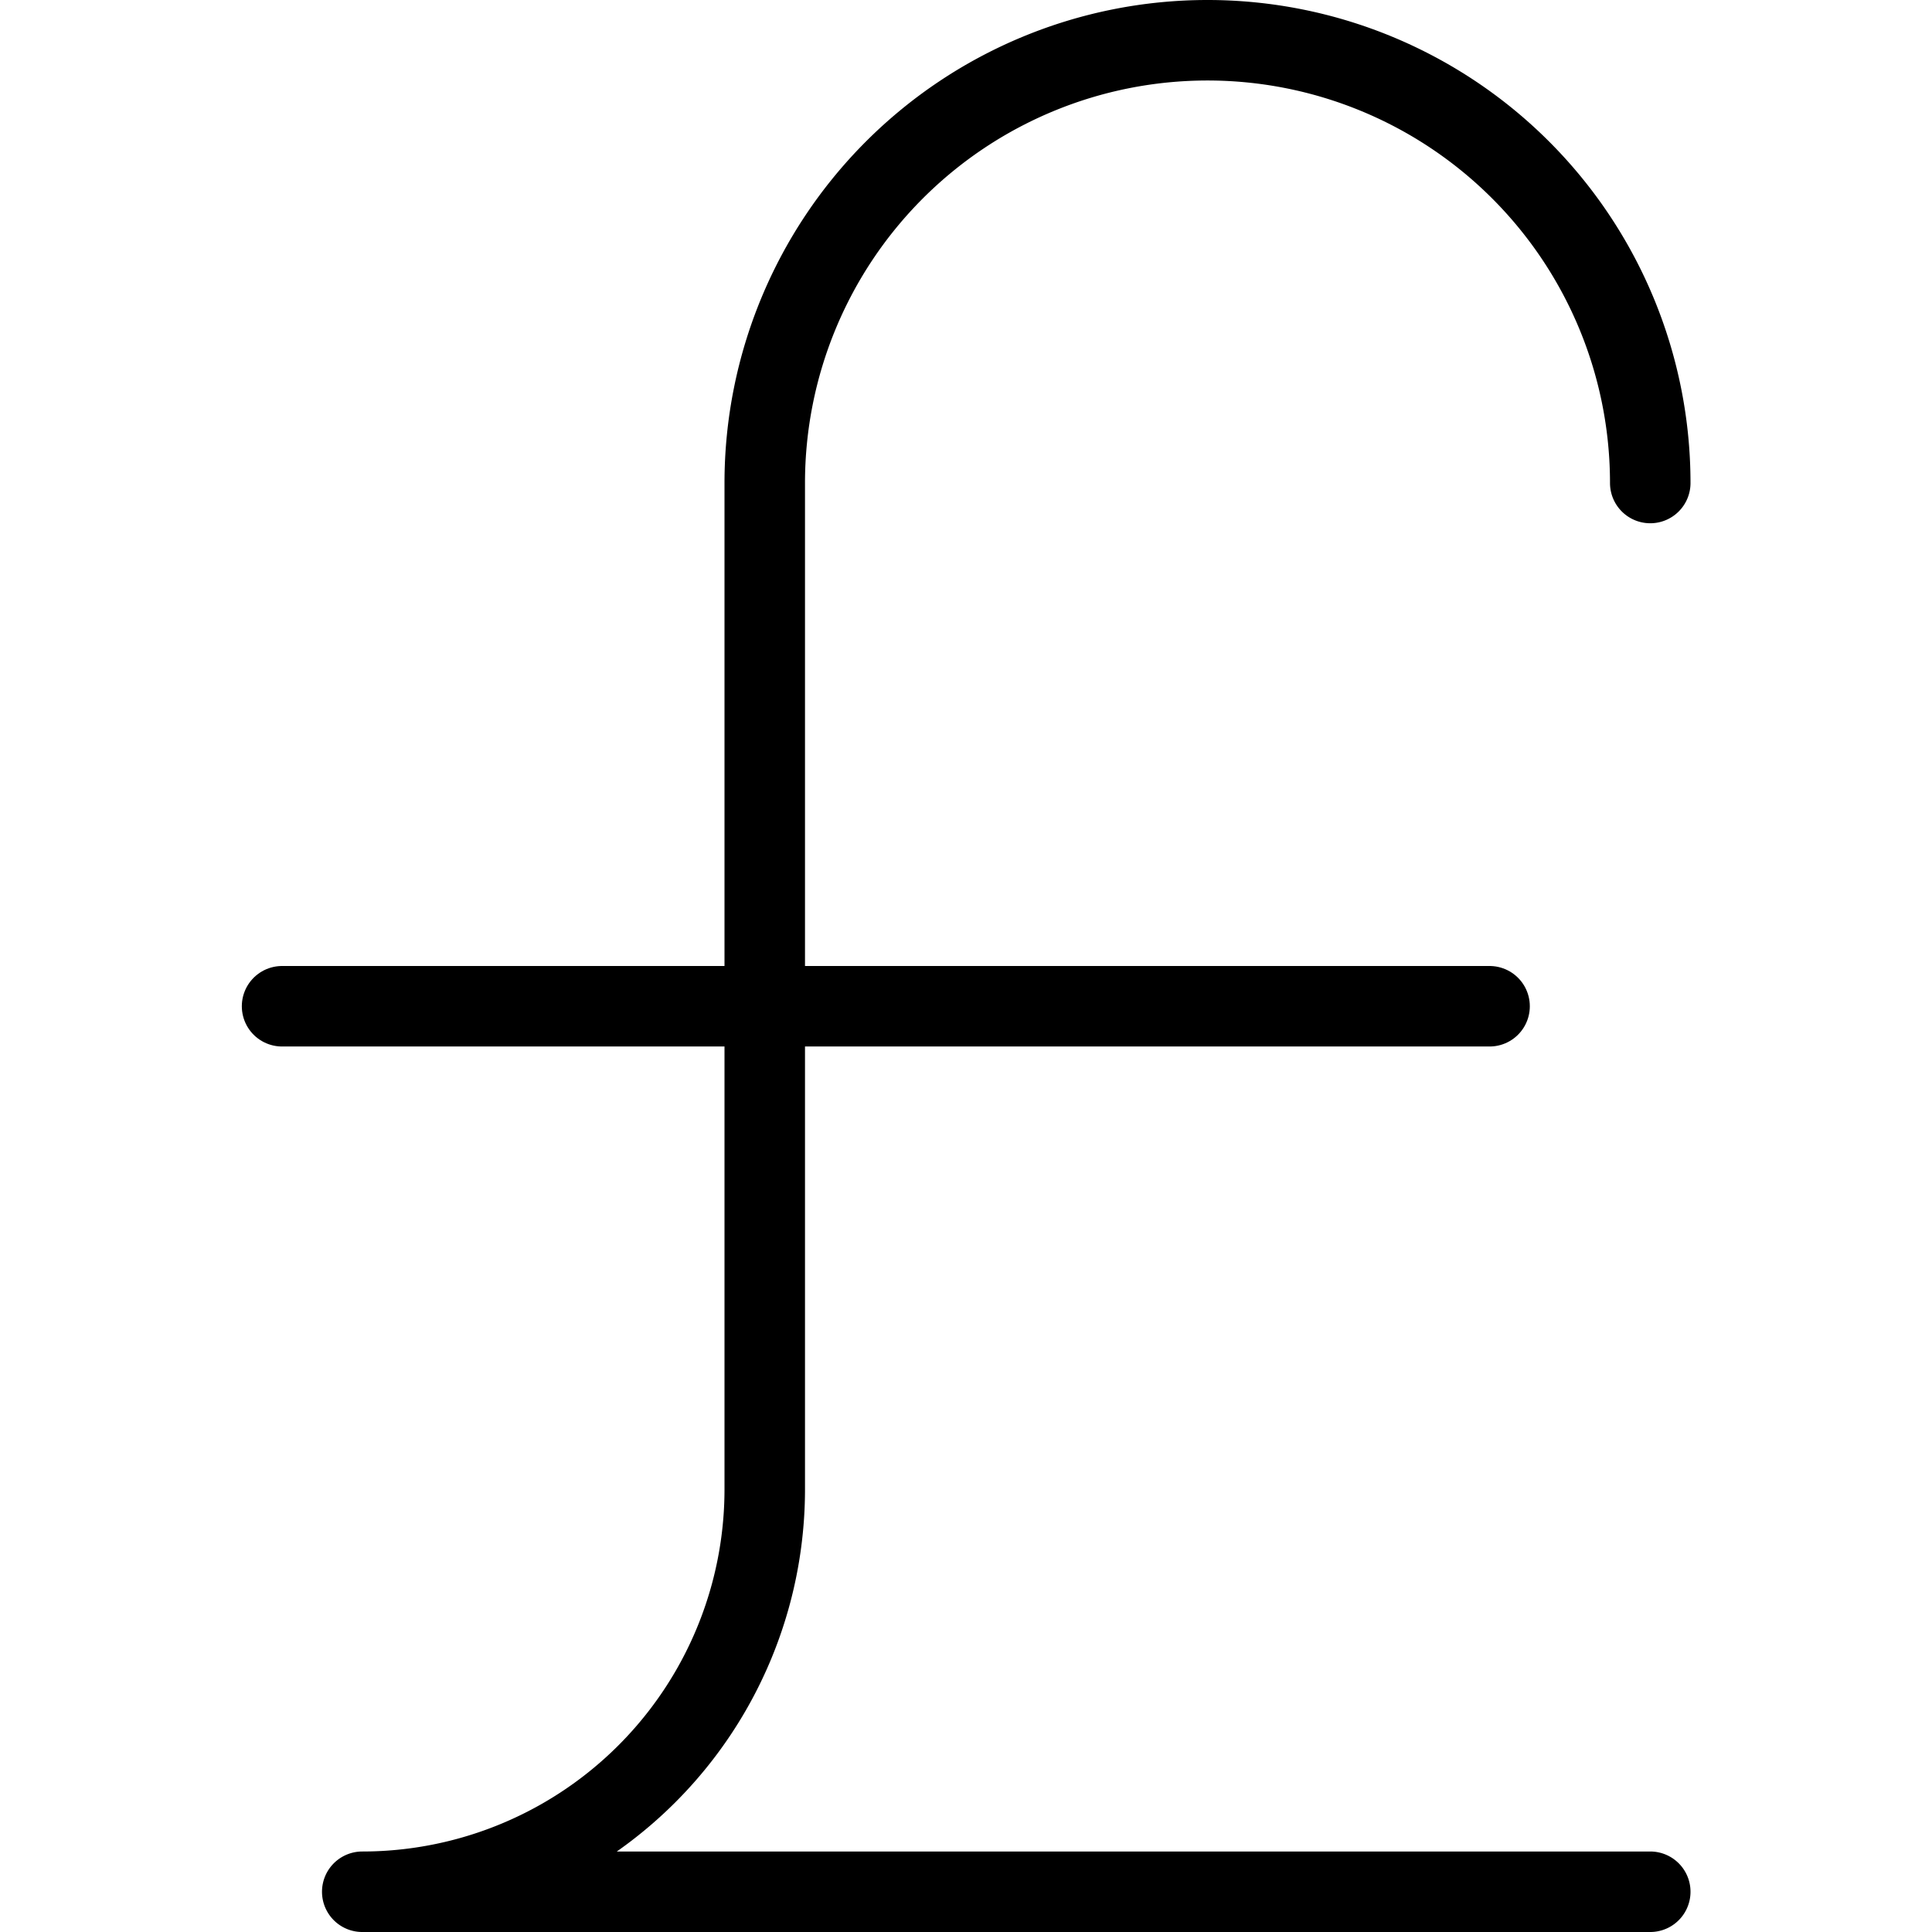
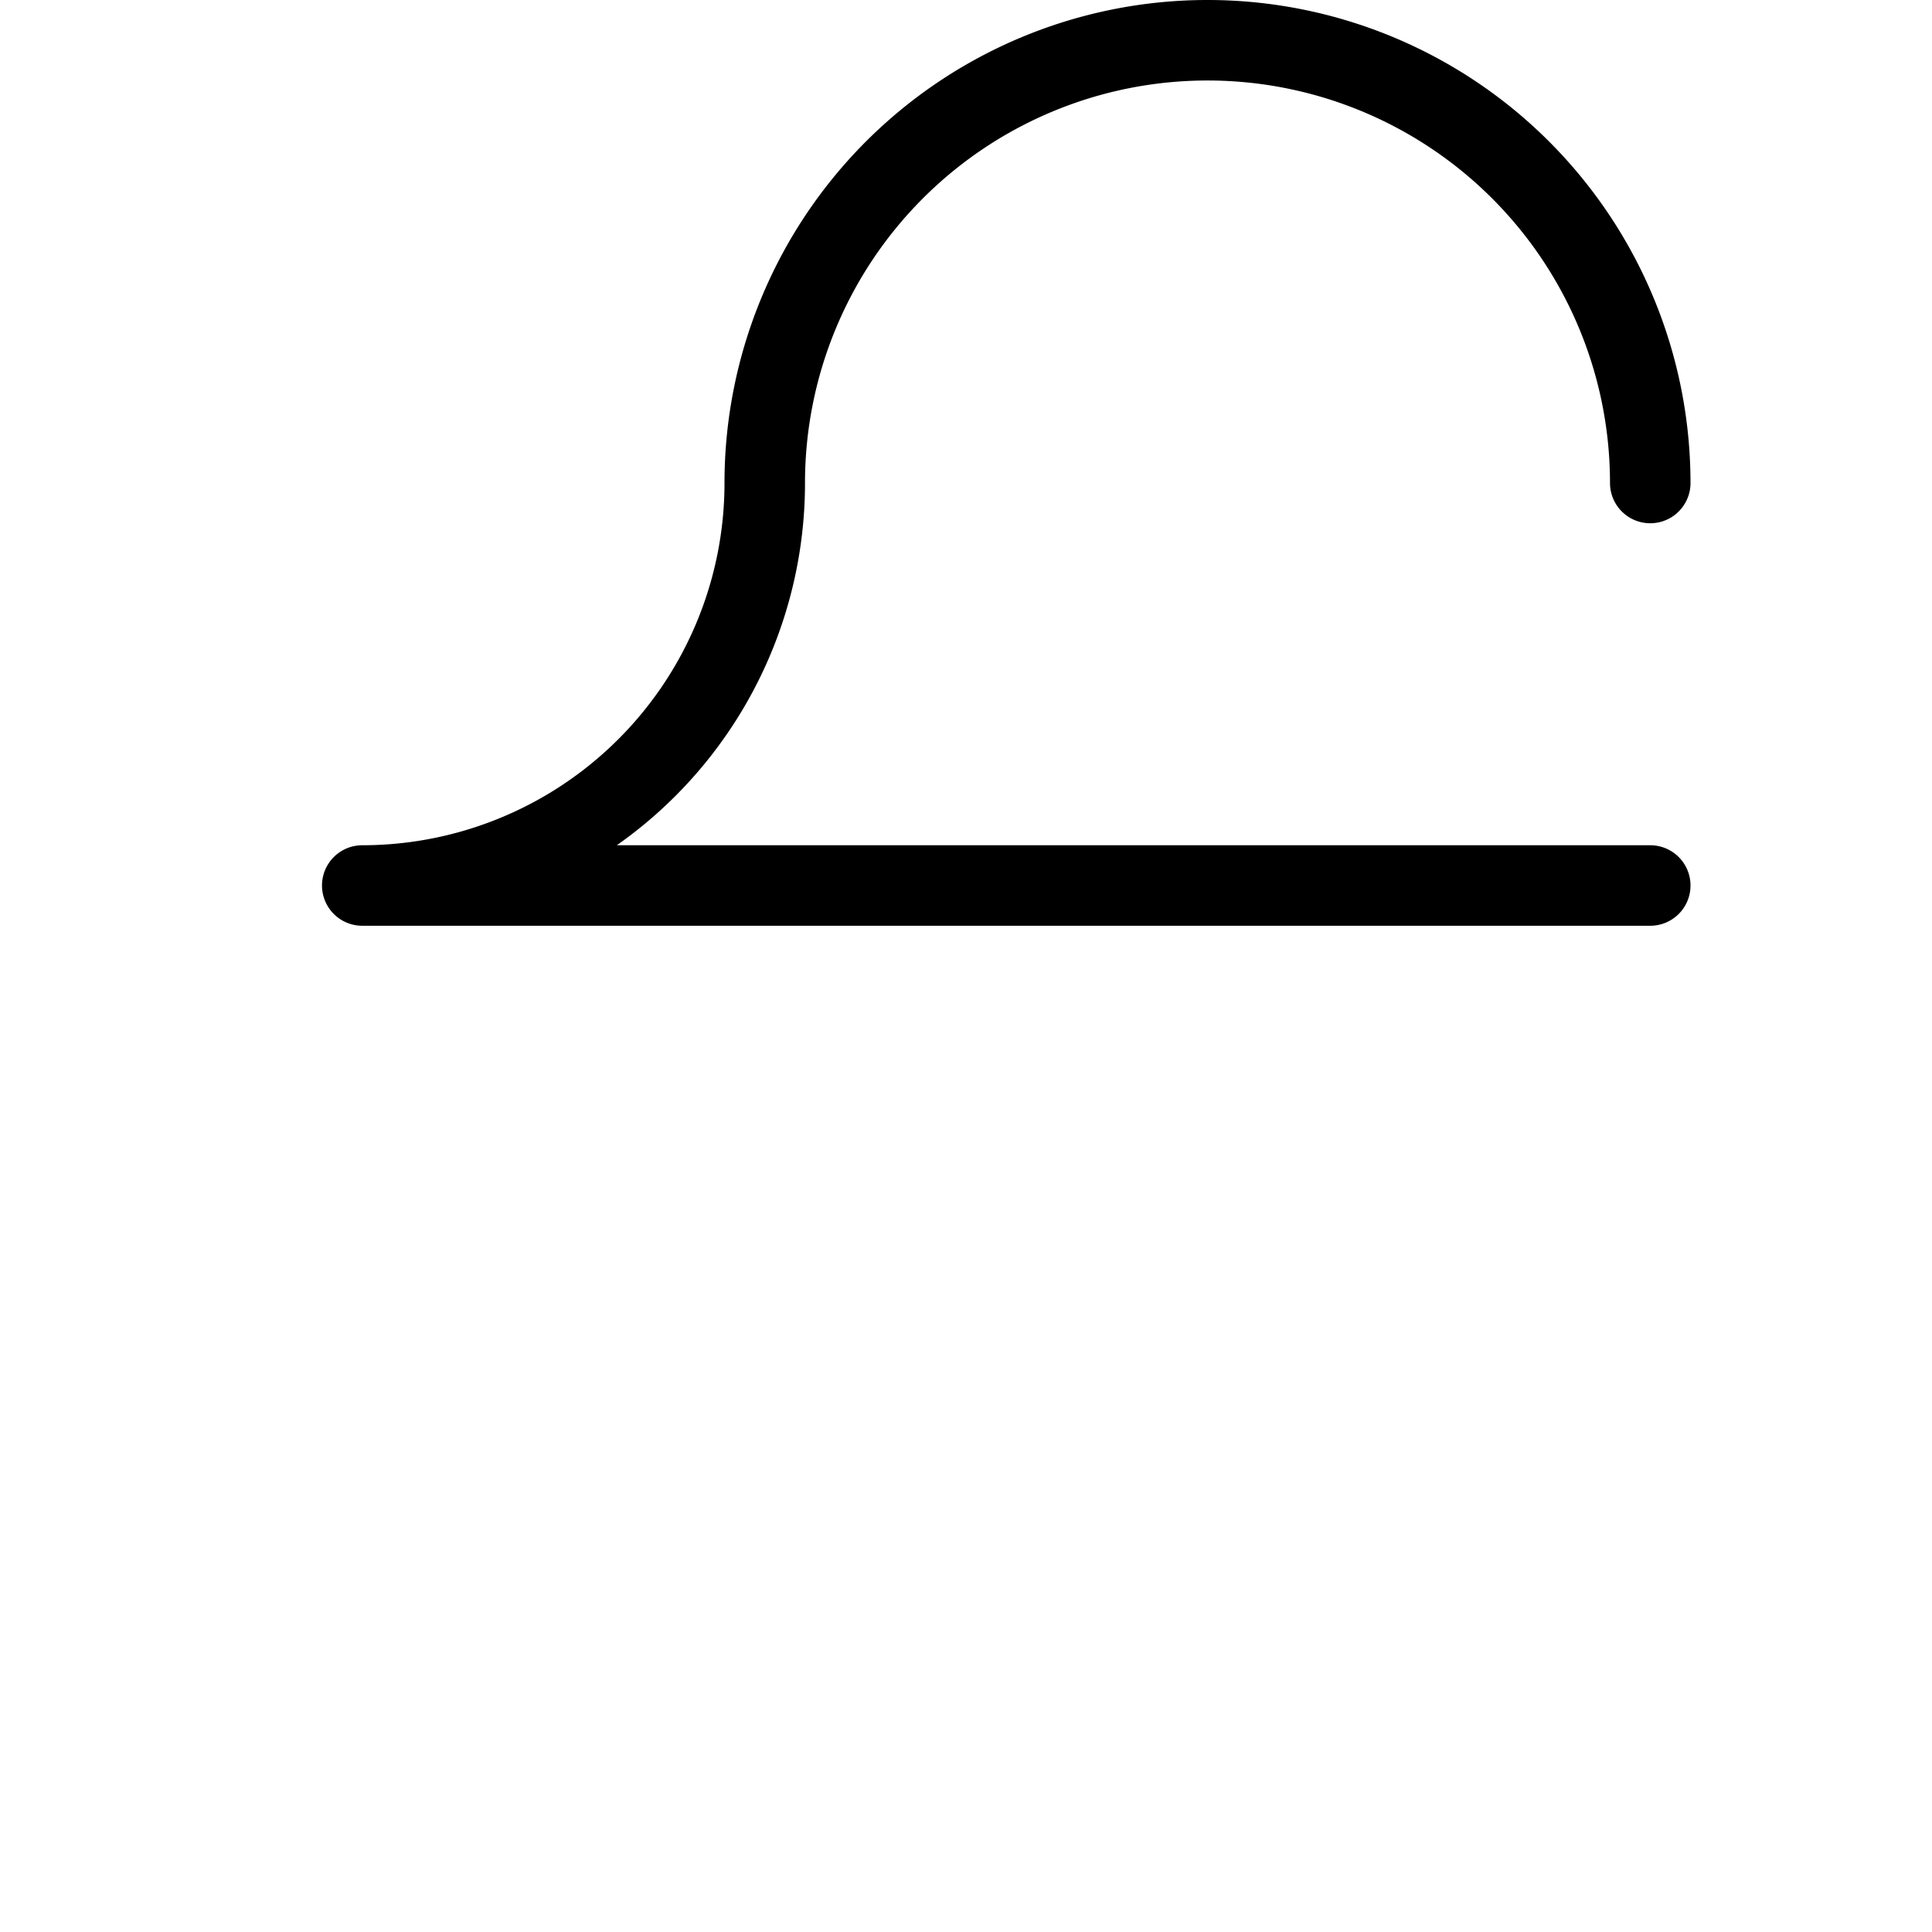
<svg xmlns="http://www.w3.org/2000/svg" viewBox="0 0 24 24">
  <g transform="matrix(1,0,0,1,0,0)">
-     <path d="M3.504 12.5L18.504 12.5" fill="none" stroke="#000000" stroke-linecap="round" stroke-linejoin="round" />
-     <path d="M20.5,6a5.5,5.5,0,0,0-11,0V18.5a5,5,0,0,1-5,5h16" fill="none" stroke="#000000" stroke-linecap="round" stroke-linejoin="round" />
+     <path d="M20.5,6a5.5,5.5,0,0,0-11,0a5,5,0,0,1-5,5h16" fill="none" stroke="#000000" stroke-linecap="round" stroke-linejoin="round" />
  </g>
</svg>